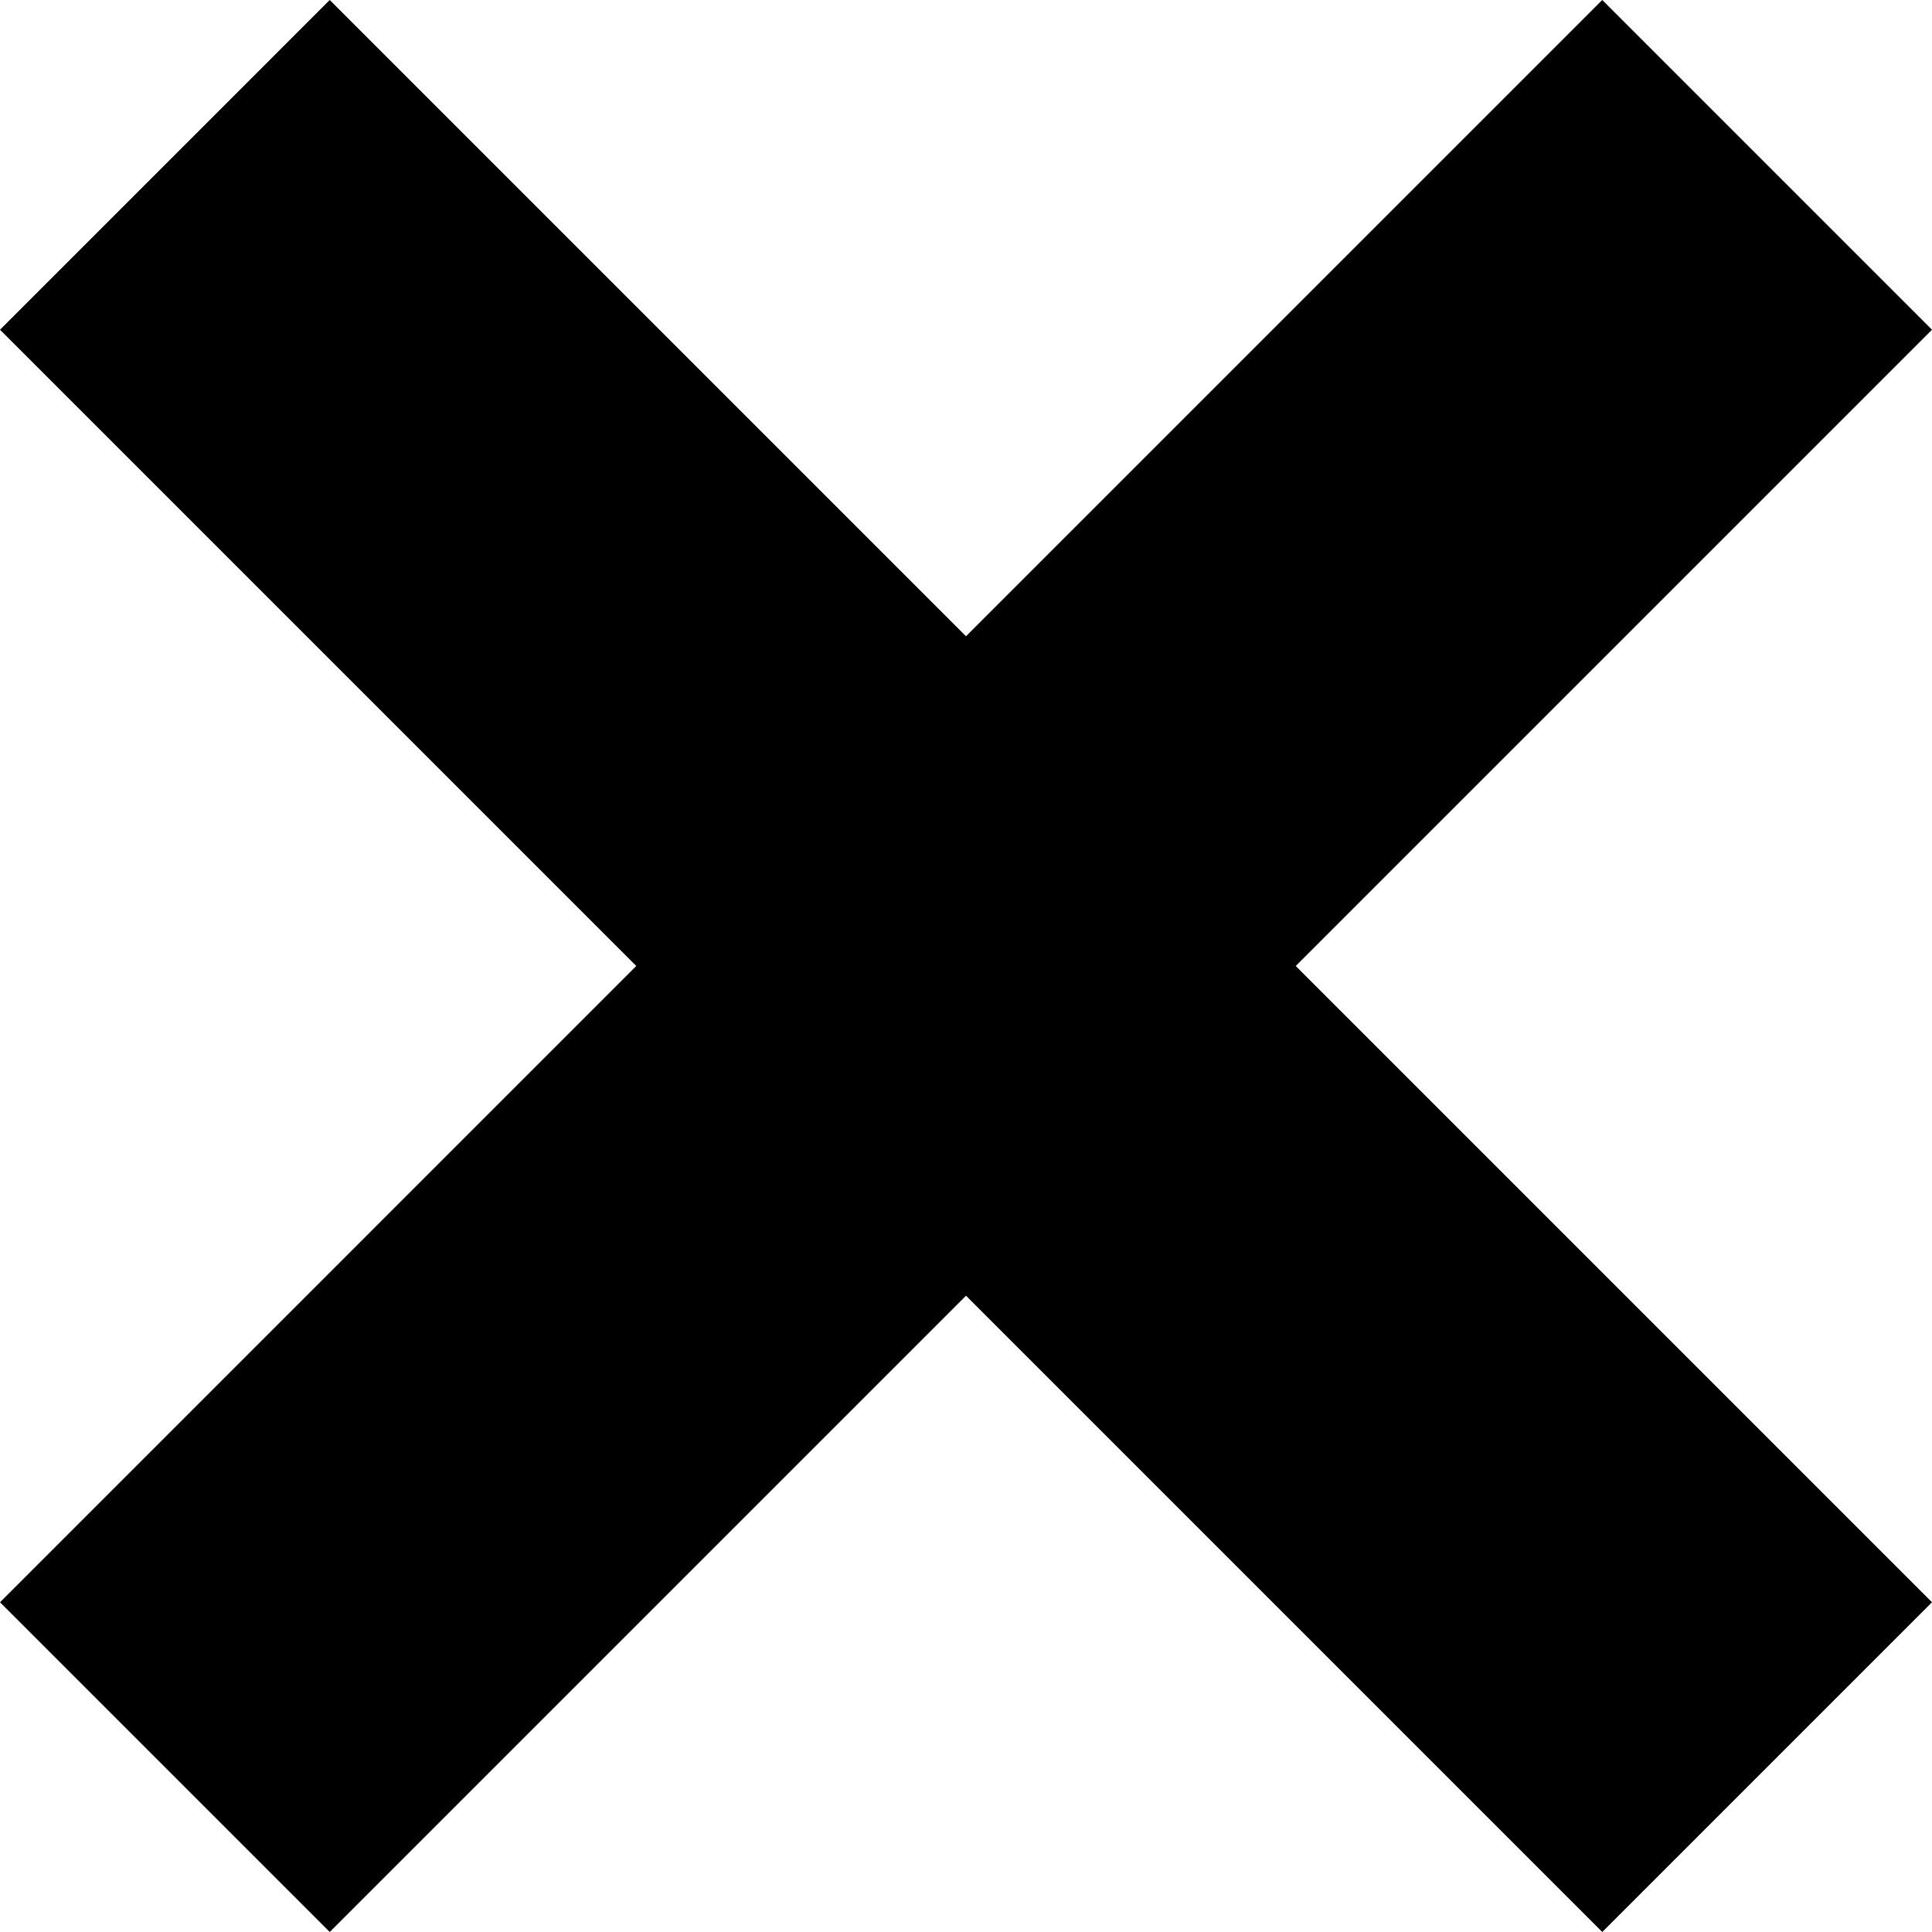
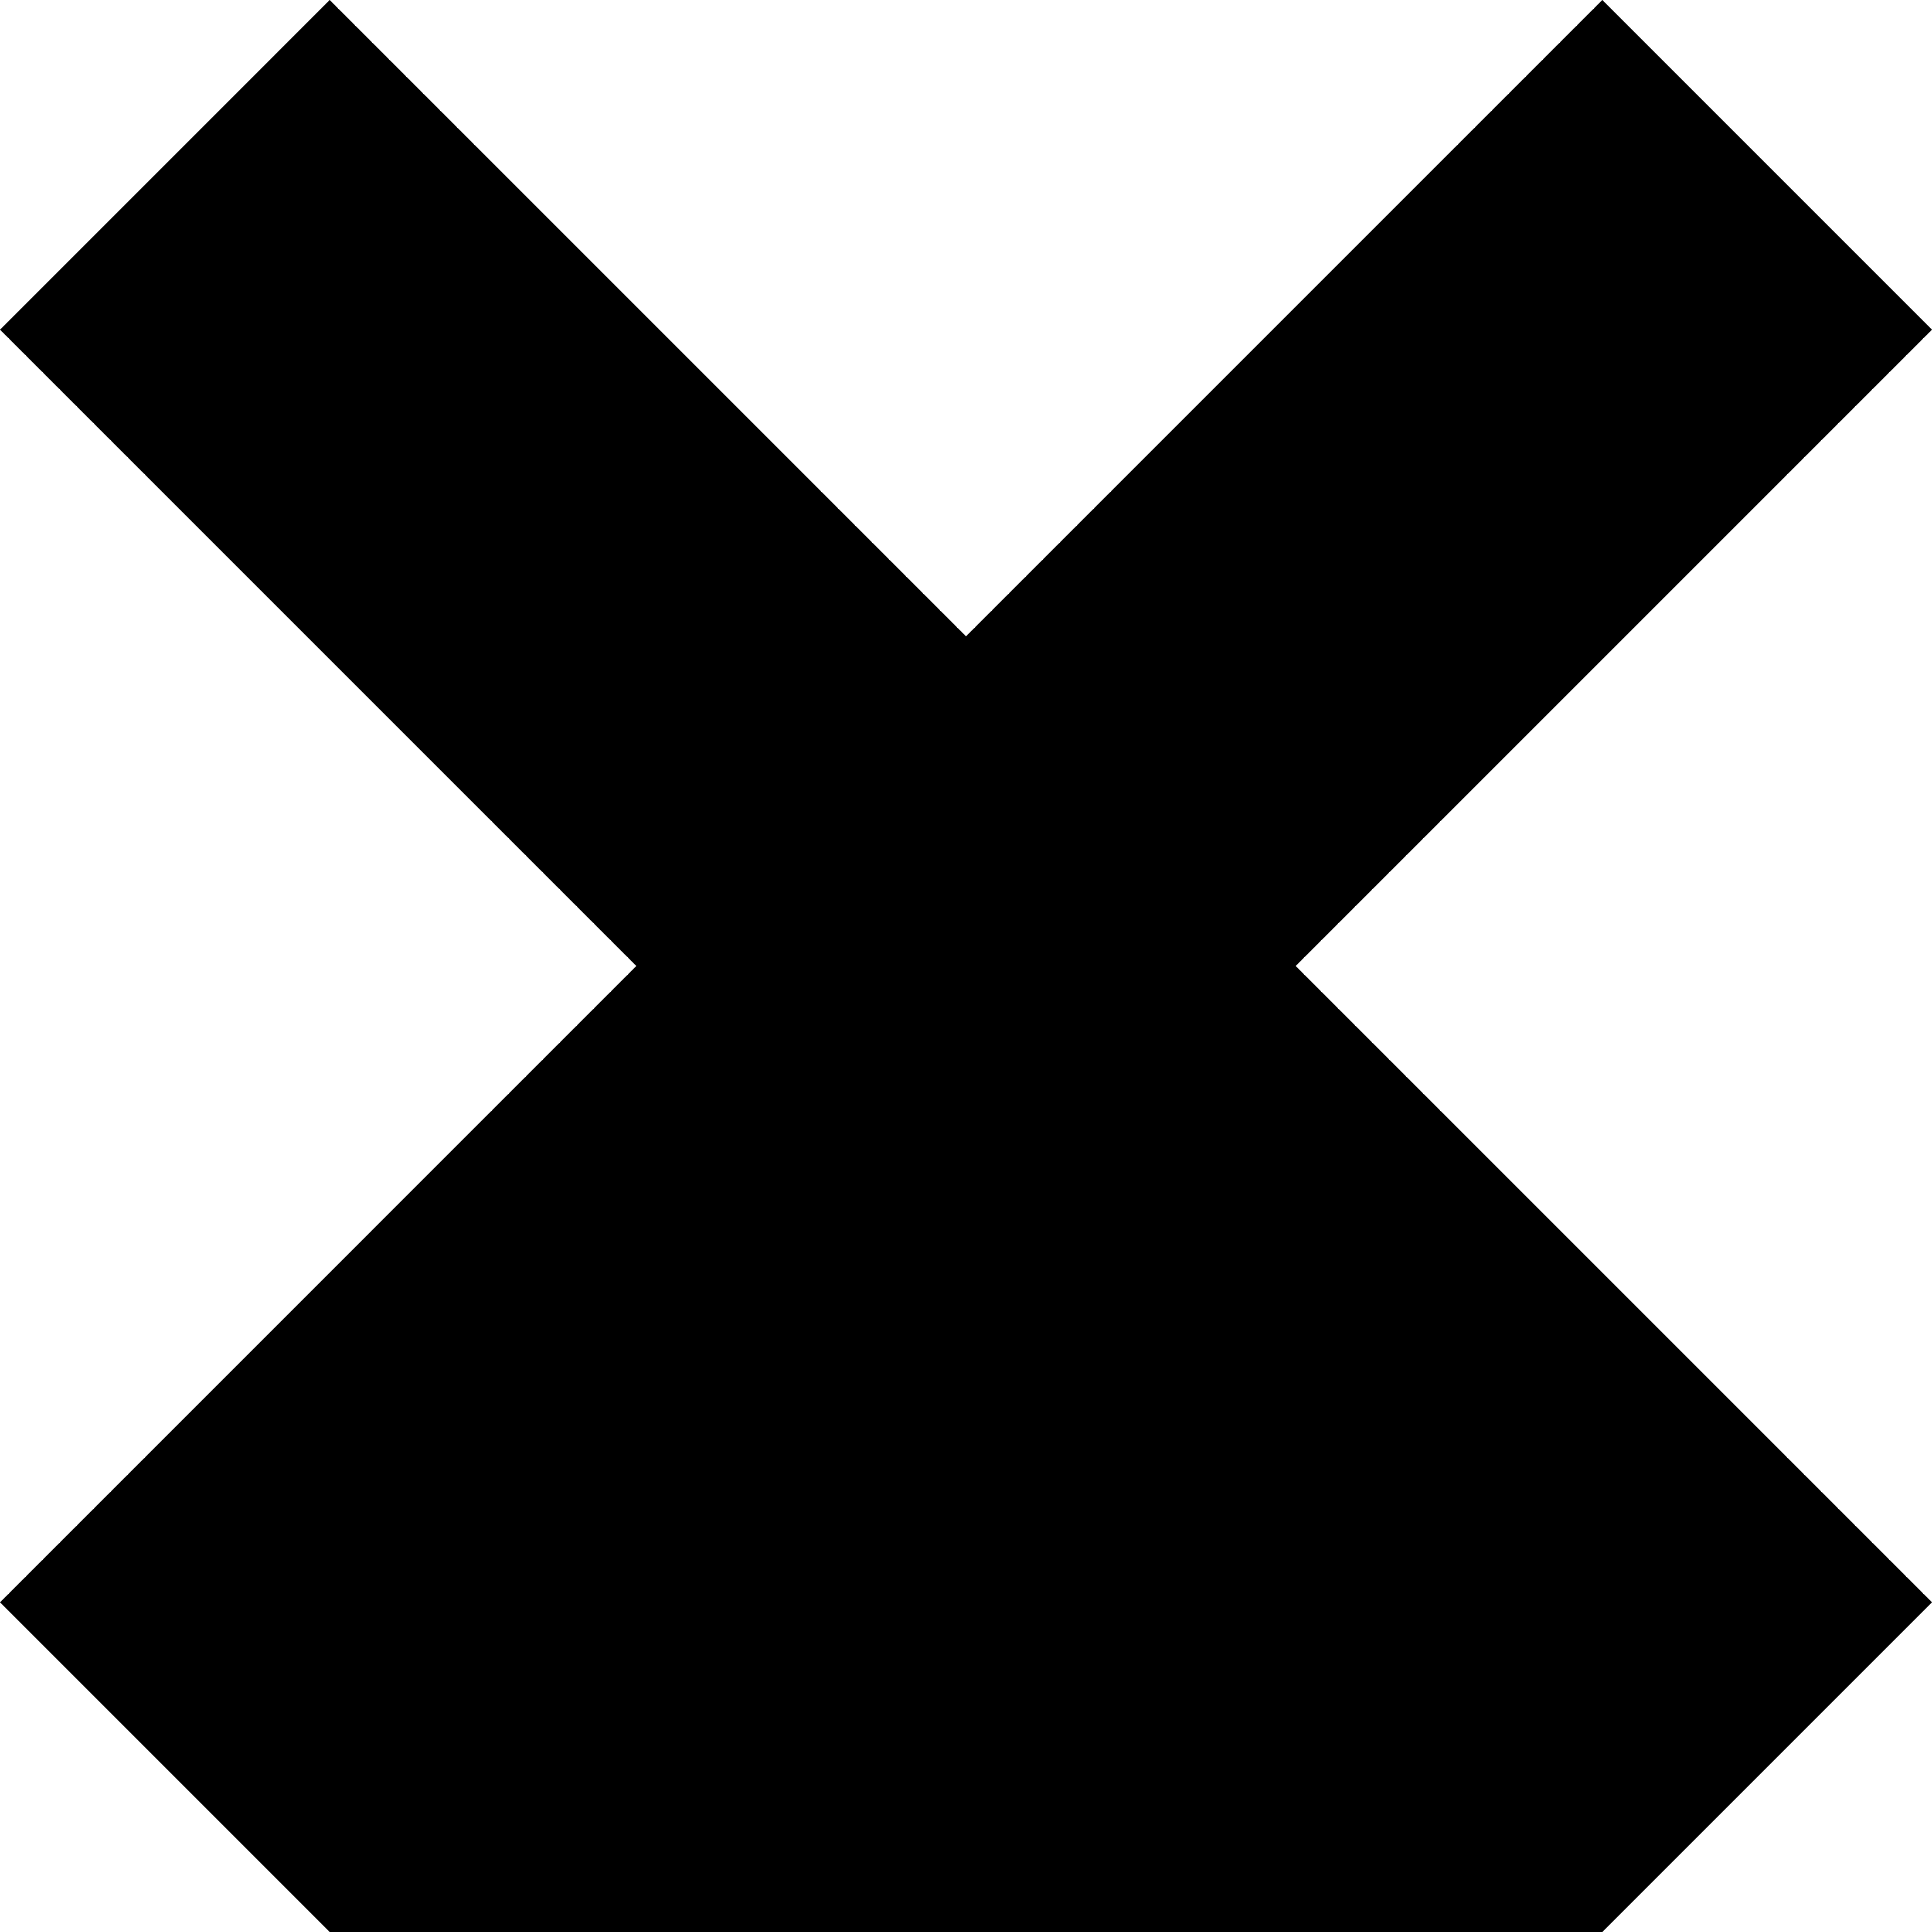
<svg xmlns="http://www.w3.org/2000/svg" width="18" height="18" viewBox="0 0 18 18" fill="none">
-   <path fill-rule="evenodd" clip-rule="evenodd" d="M9 5.928L3.072 0L2.36279e-05 3.072L5.928 9L4.2681e-05 14.928L3.072 18L9 12.072L14.928 18L18 14.928L12.072 9L18 3.072L14.928 0L9 5.928Z" fill="black" />
+   <path fill-rule="evenodd" clip-rule="evenodd" d="M9 5.928L3.072 0L2.36279e-05 3.072L5.928 9L4.2681e-05 14.928L3.072 18L14.928 18L18 14.928L12.072 9L18 3.072L14.928 0L9 5.928Z" fill="black" />
</svg>